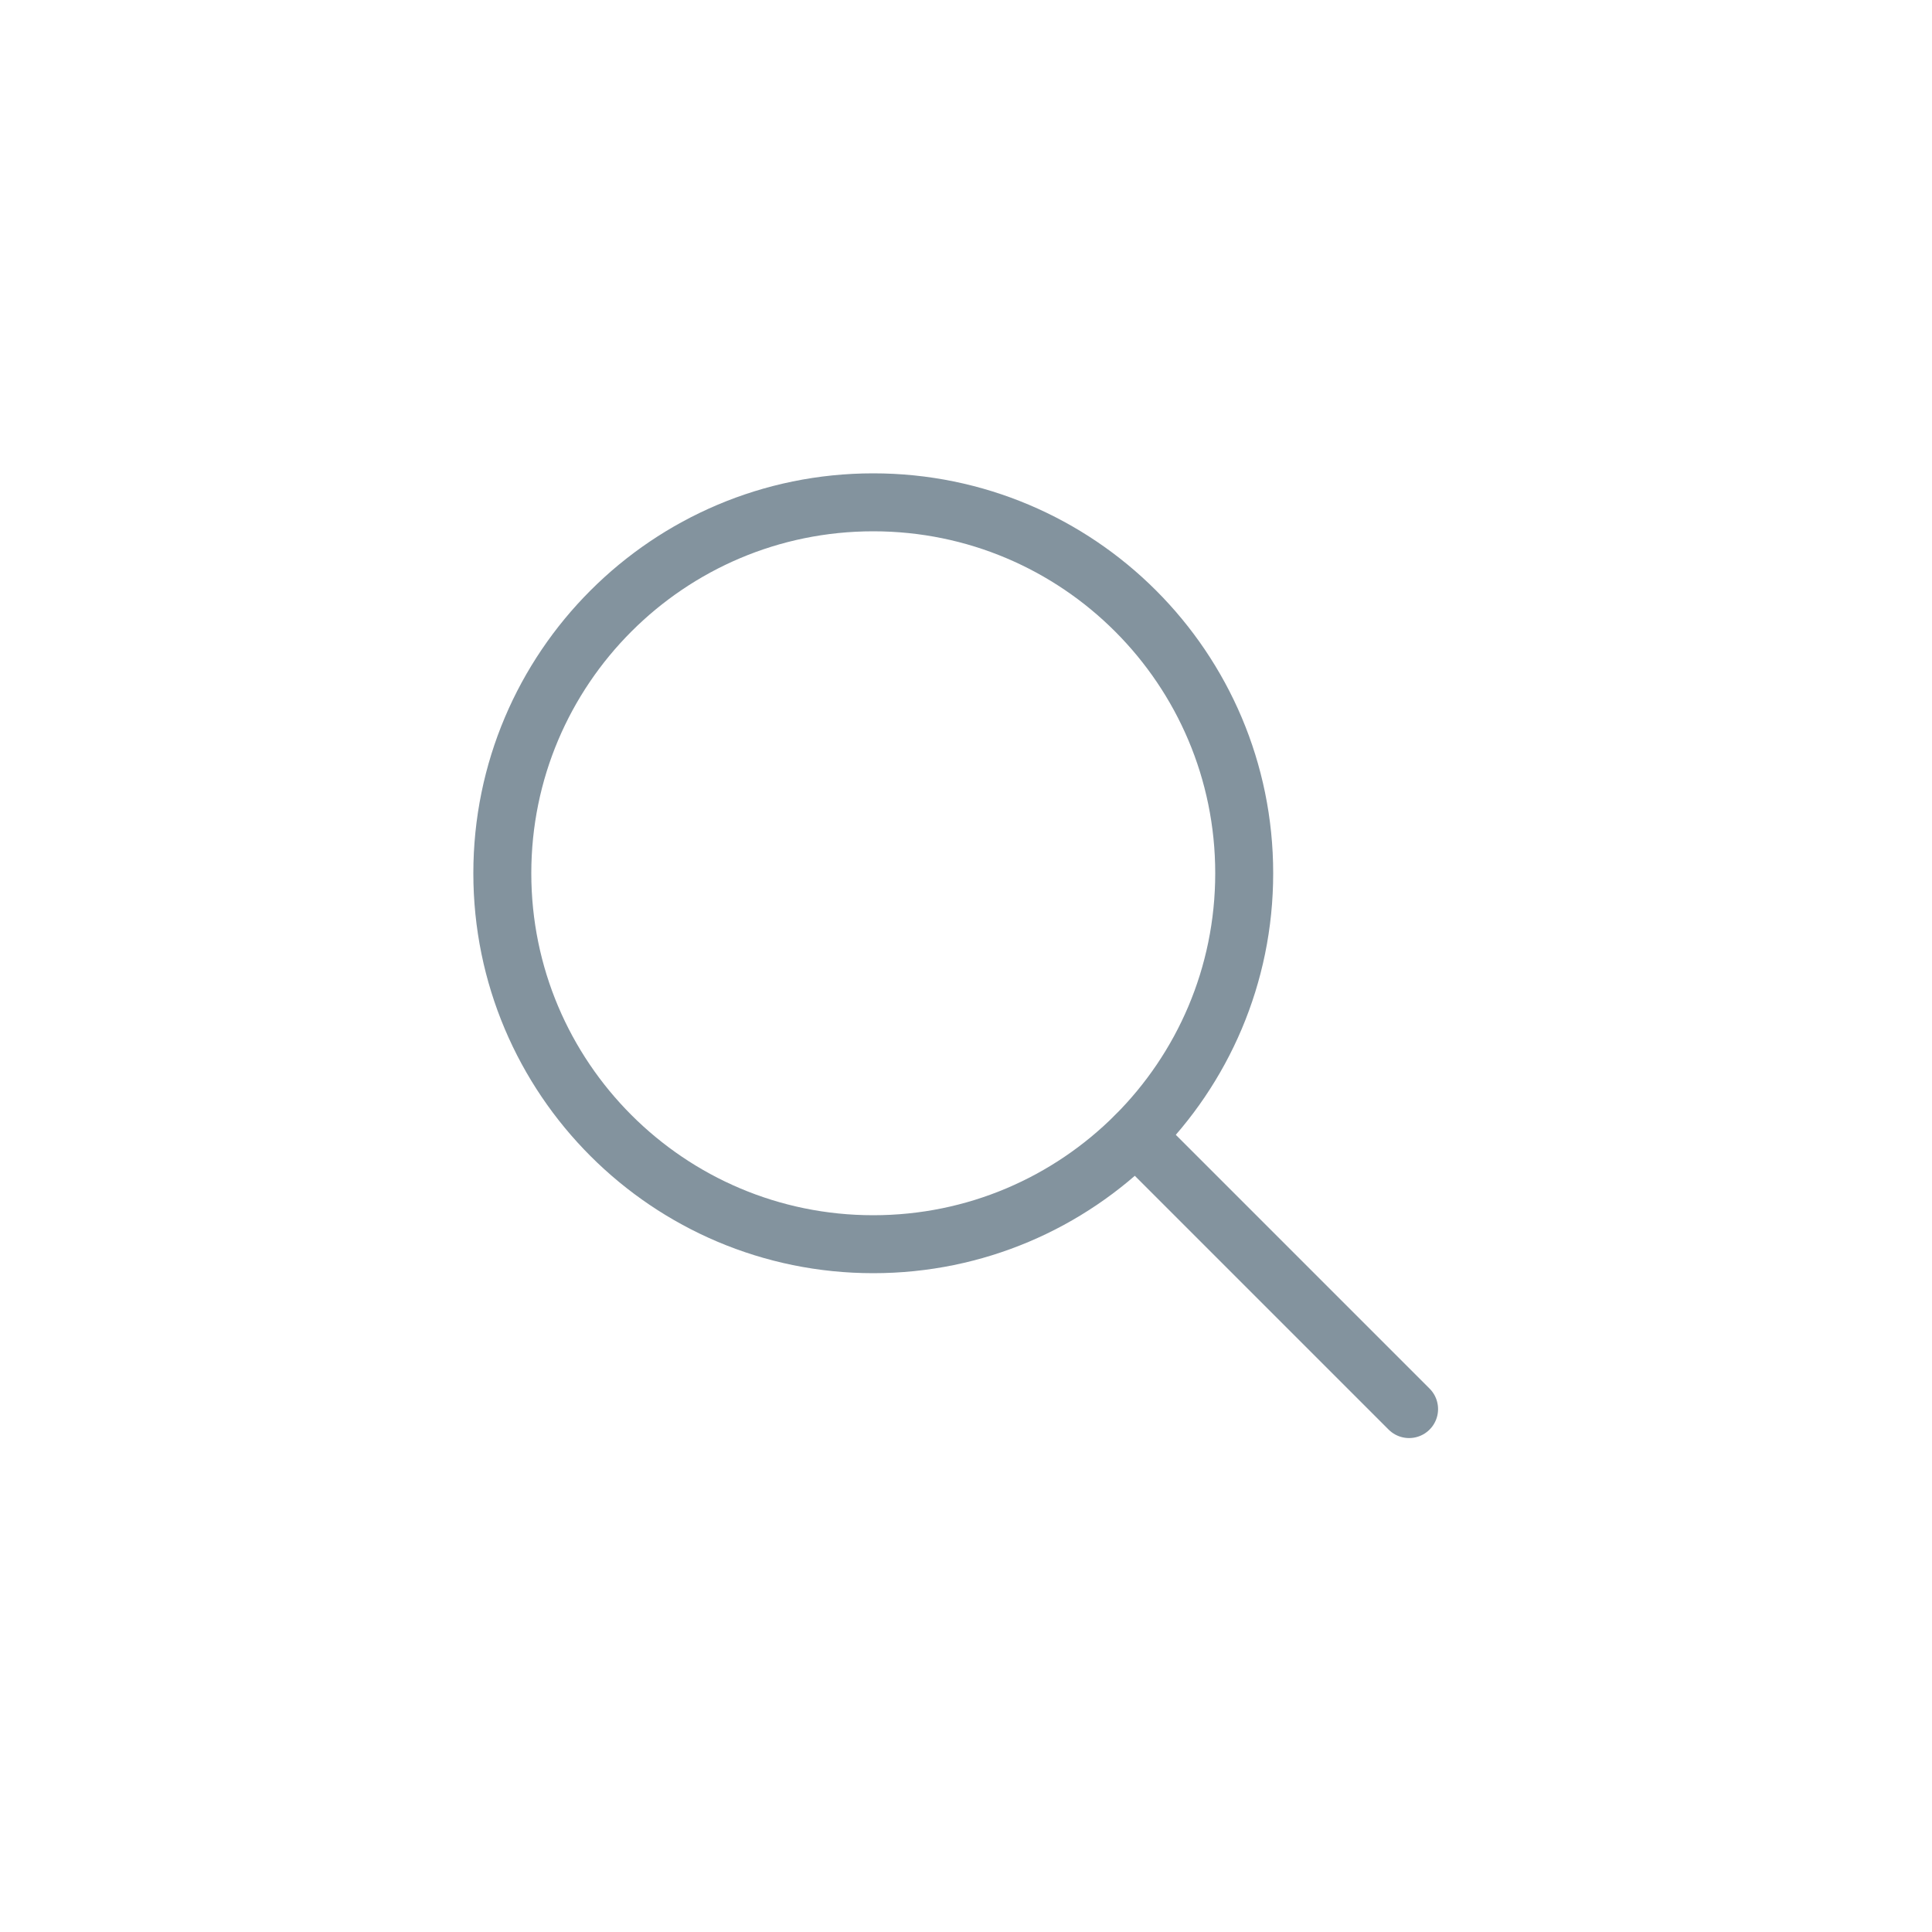
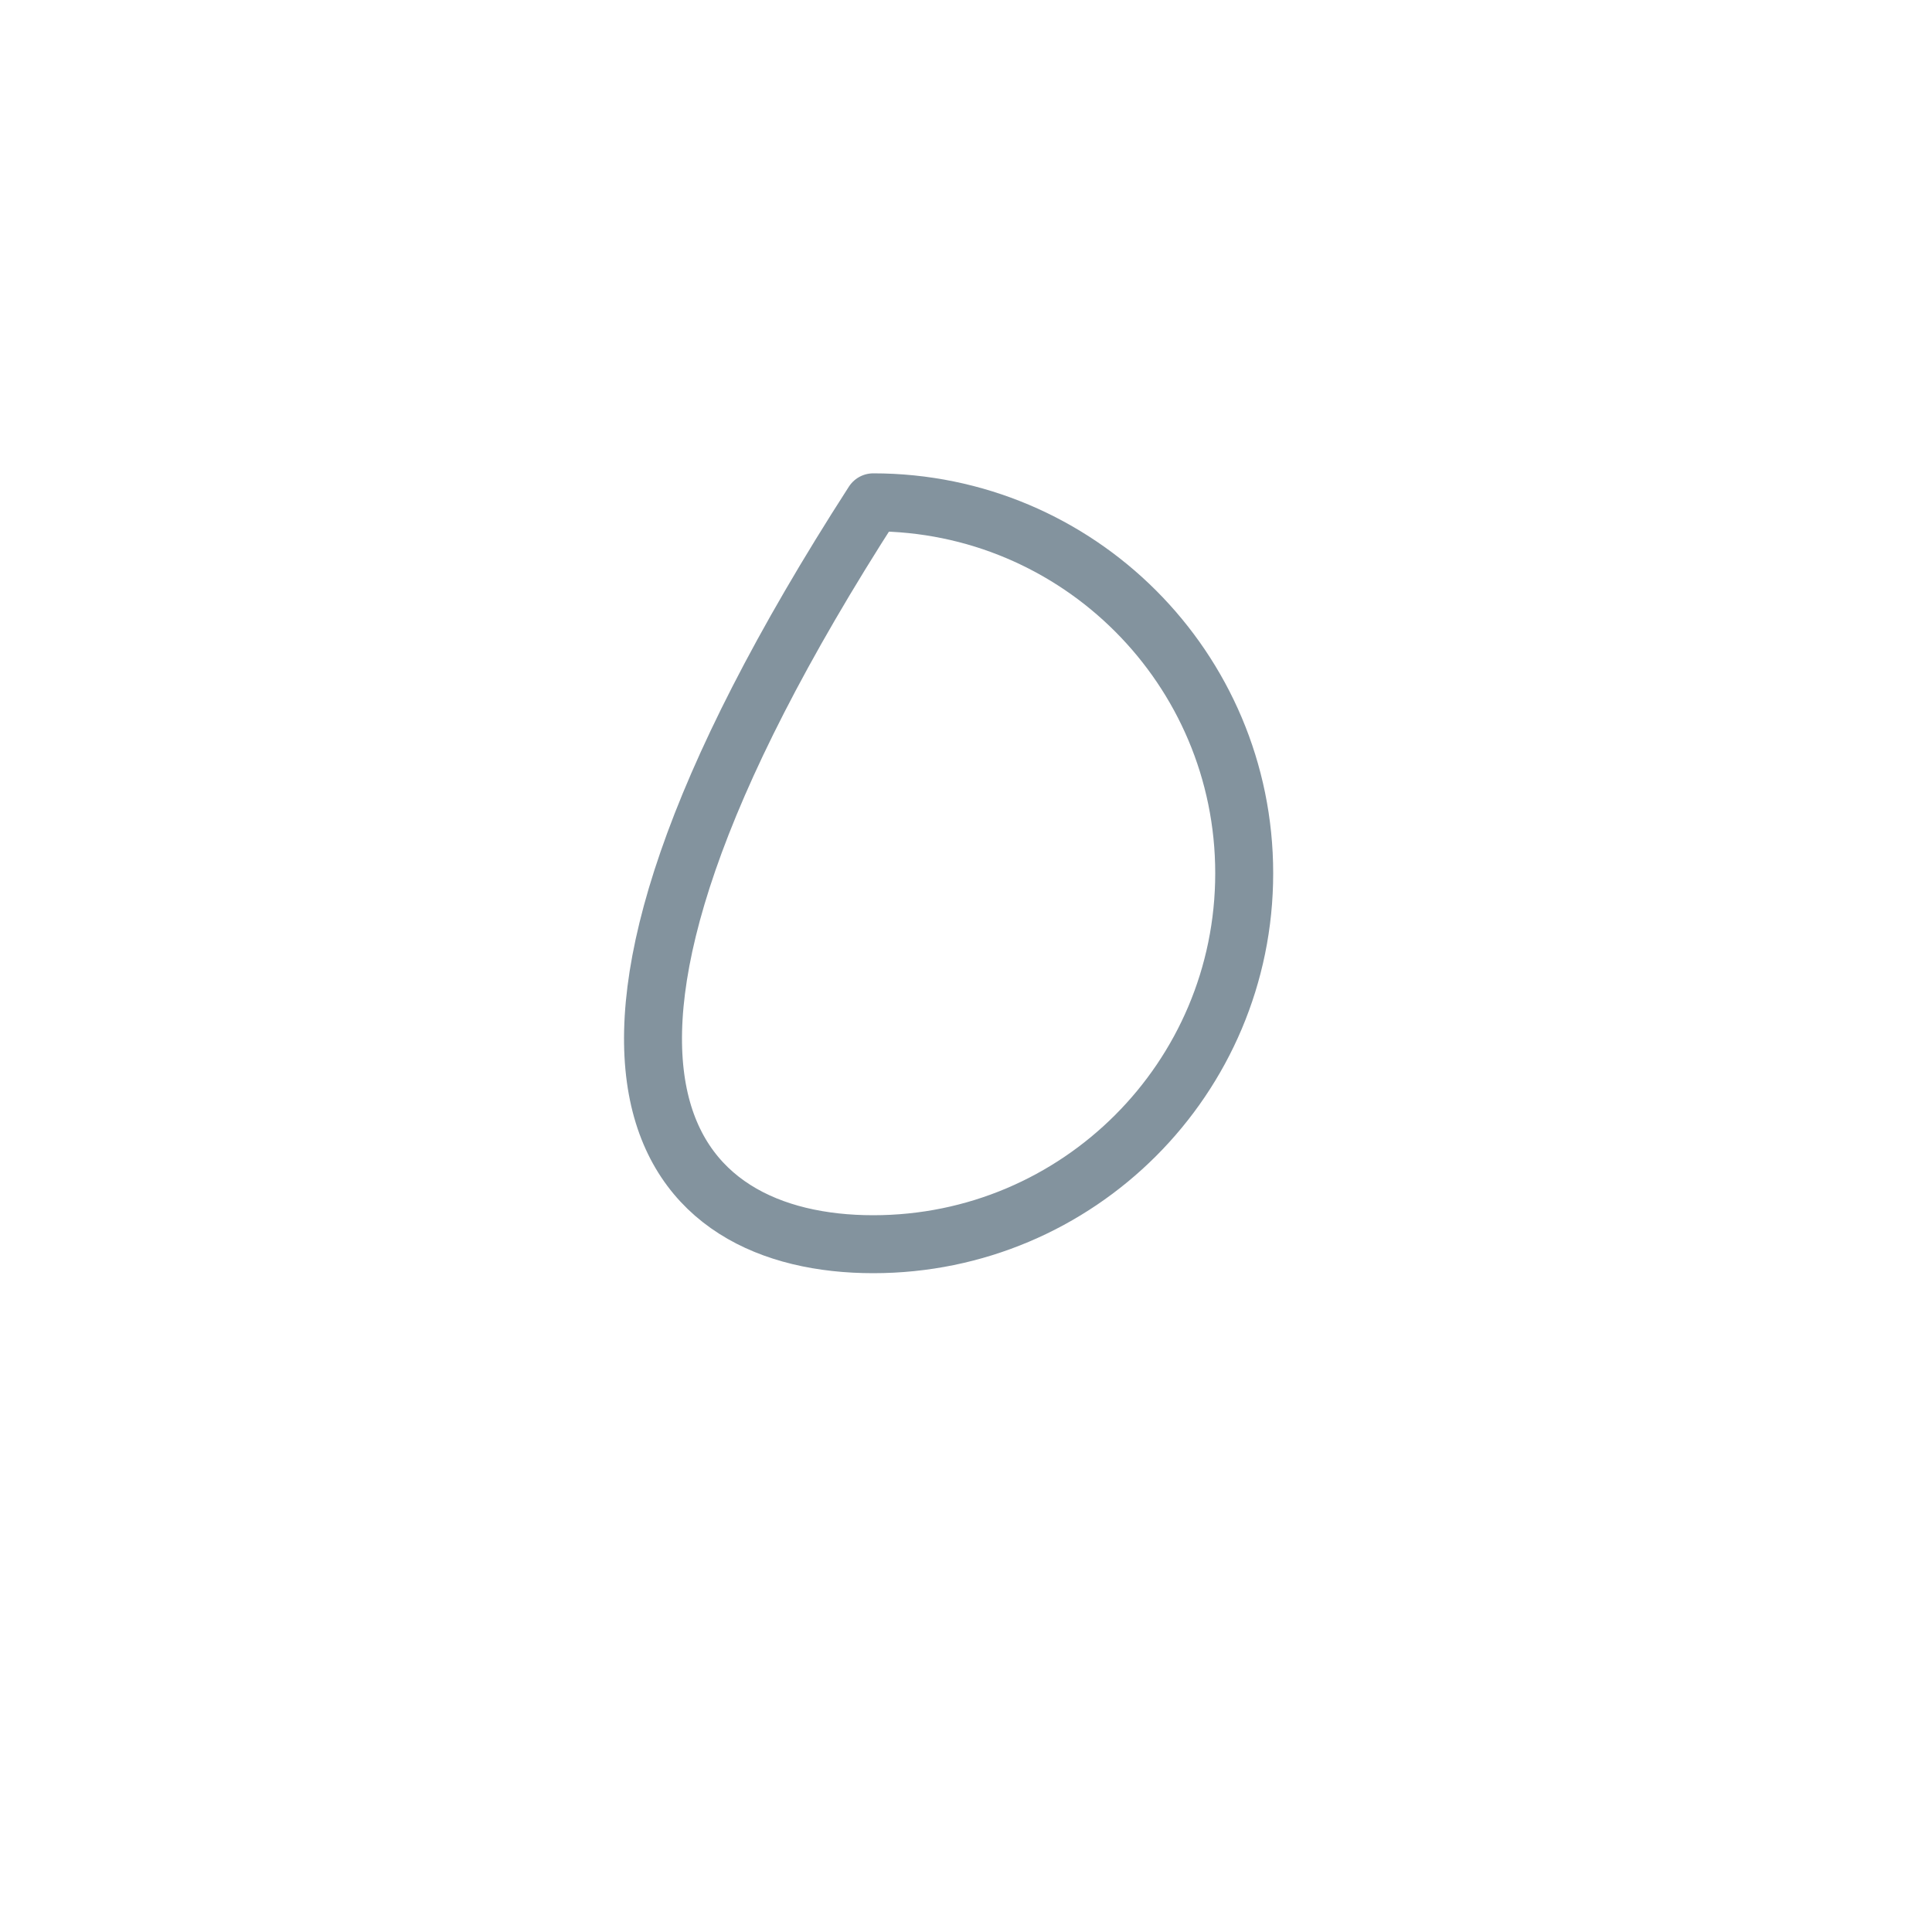
<svg xmlns="http://www.w3.org/2000/svg" width="50" height="50" viewBox="0 0 50 50" fill="none">
  <g opacity="0.5">
-     <path d="M22.6 32.2C27.902 32.2 32.2 27.902 32.2 22.6C32.2 17.298 27.902 13 22.6 13C17.298 13 13 17.298 13 22.6C13 27.902 17.298 32.2 22.6 32.2Z" stroke="#07273E" stroke-width="1.5" stroke-miterlimit="10" stroke-linecap="round" stroke-linejoin="round" />
-     <path d="M36.467 36.467L29.391 29.391" stroke="#07273E" stroke-width="1.5" stroke-miterlimit="10" stroke-linecap="round" stroke-linejoin="round" />
+     <path d="M22.6 32.2C27.902 32.2 32.2 27.902 32.2 22.6C32.2 17.298 27.902 13 22.6 13C13 27.902 17.298 32.2 22.6 32.2Z" stroke="#07273E" stroke-width="1.5" stroke-miterlimit="10" stroke-linecap="round" stroke-linejoin="round" />
  </g>
</svg>